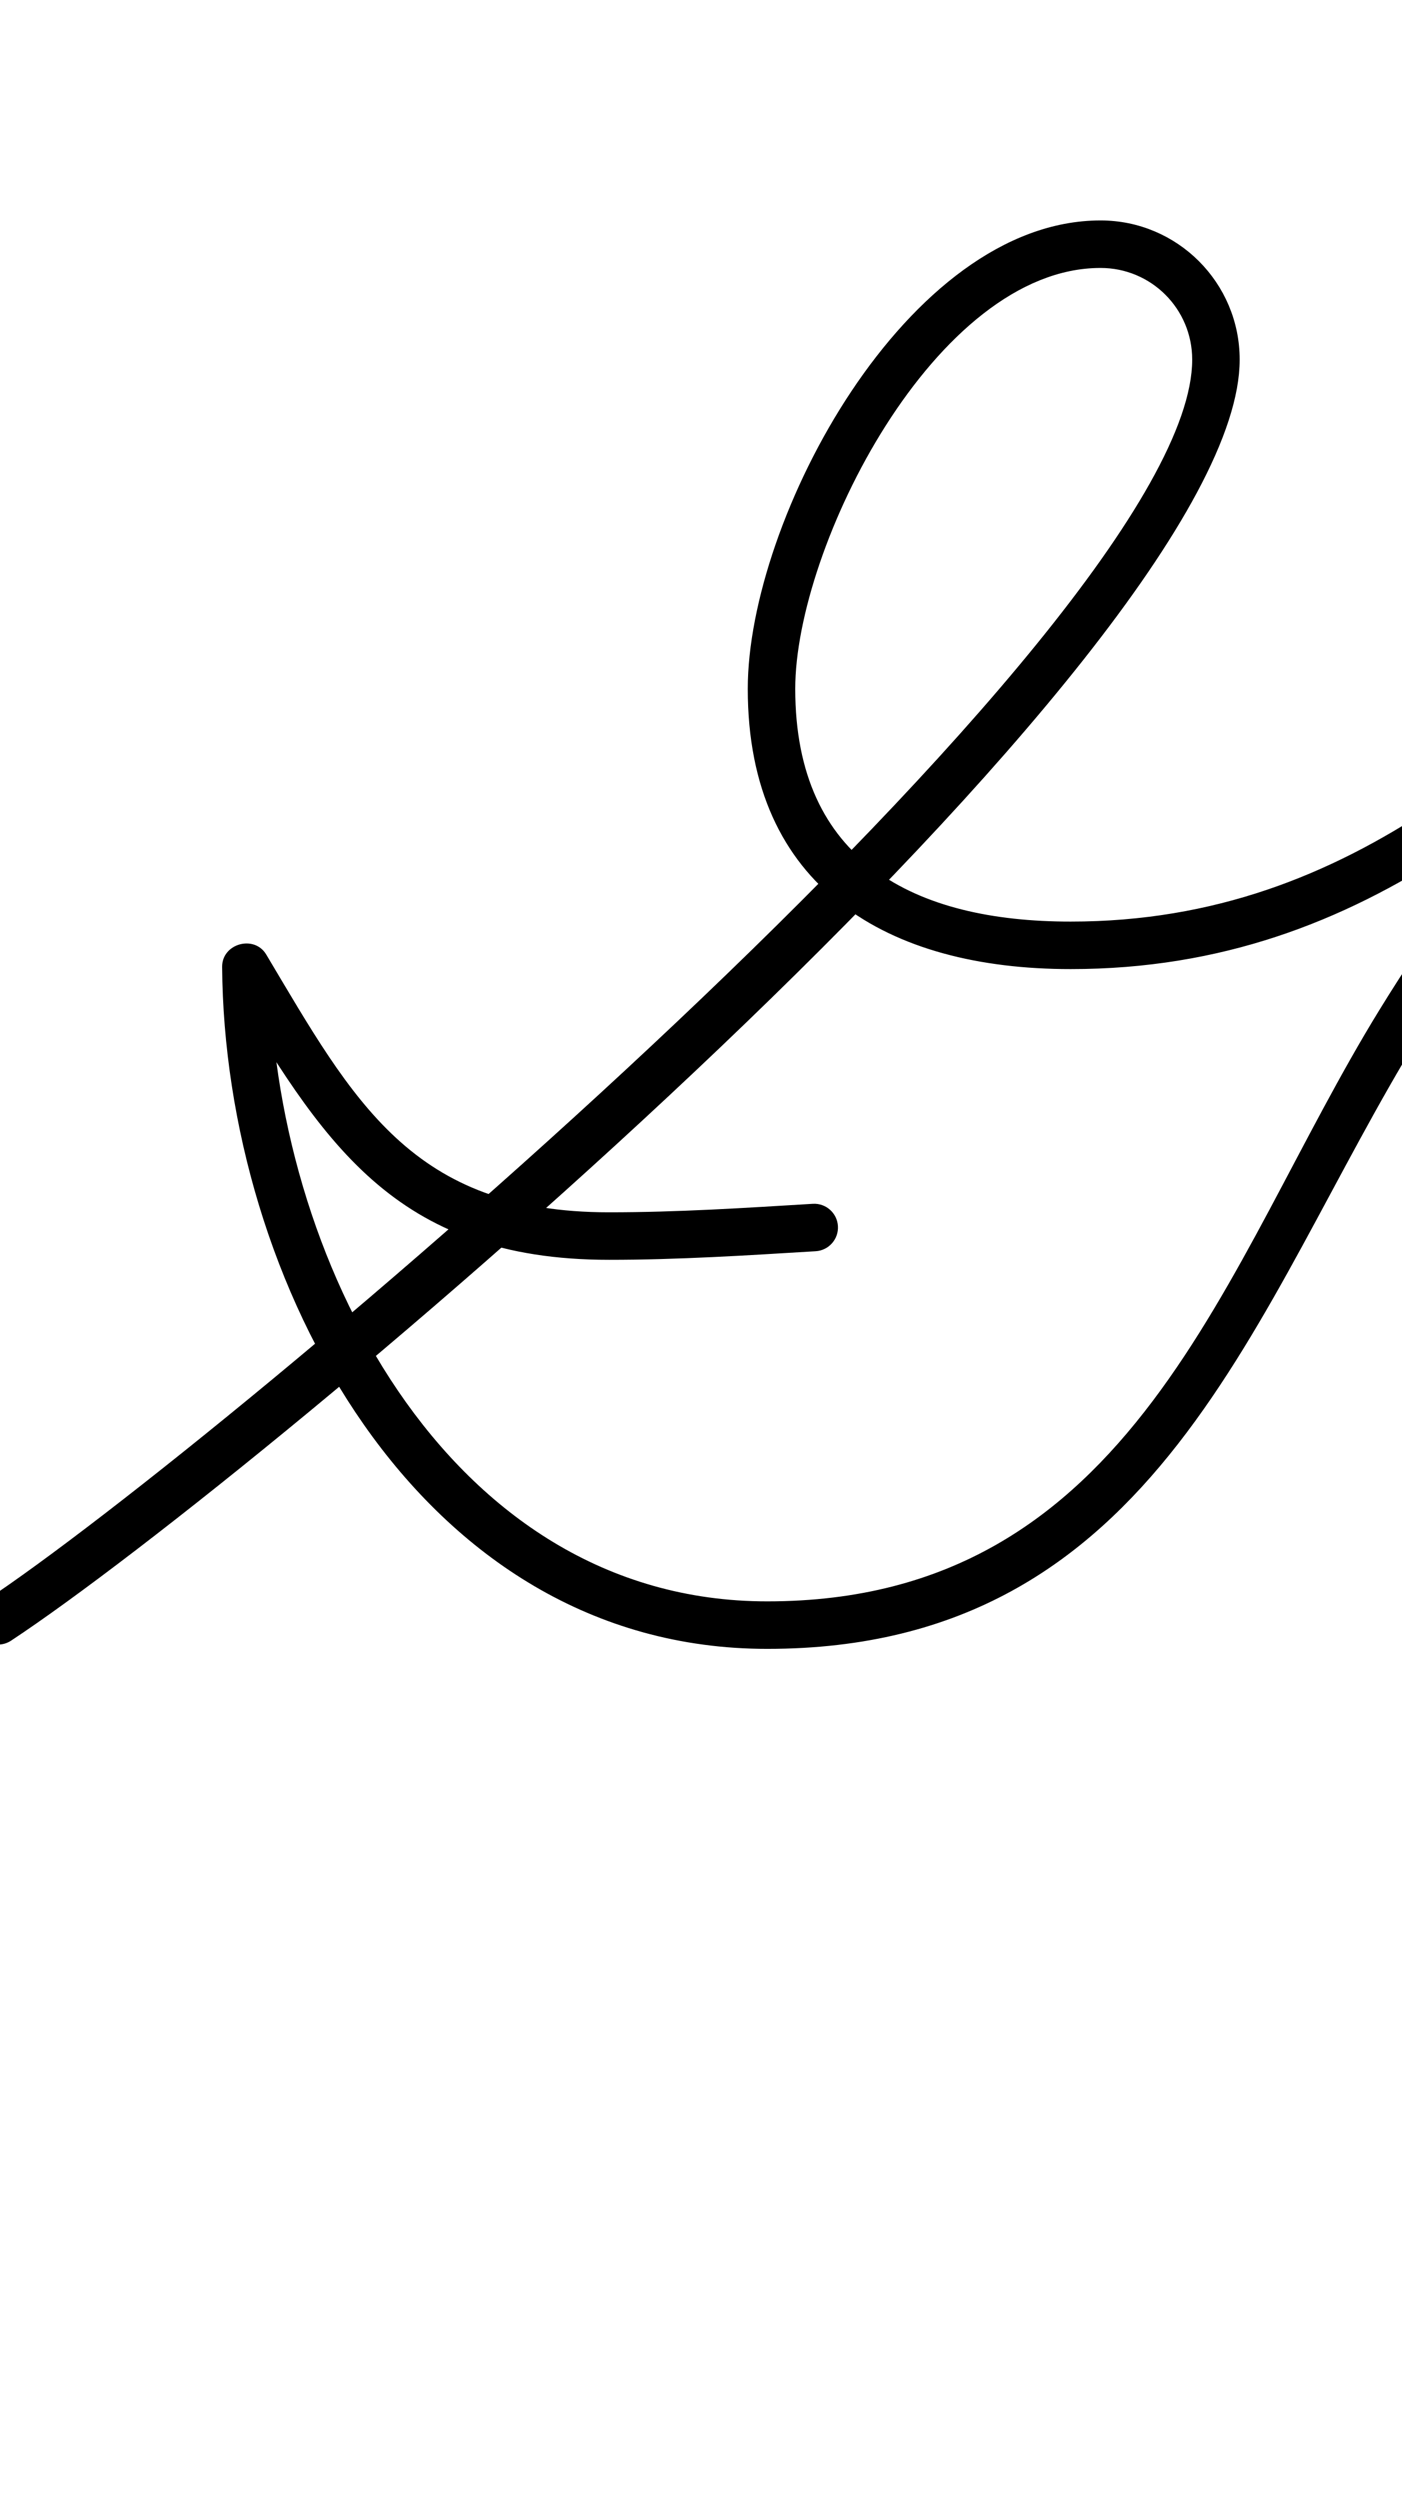
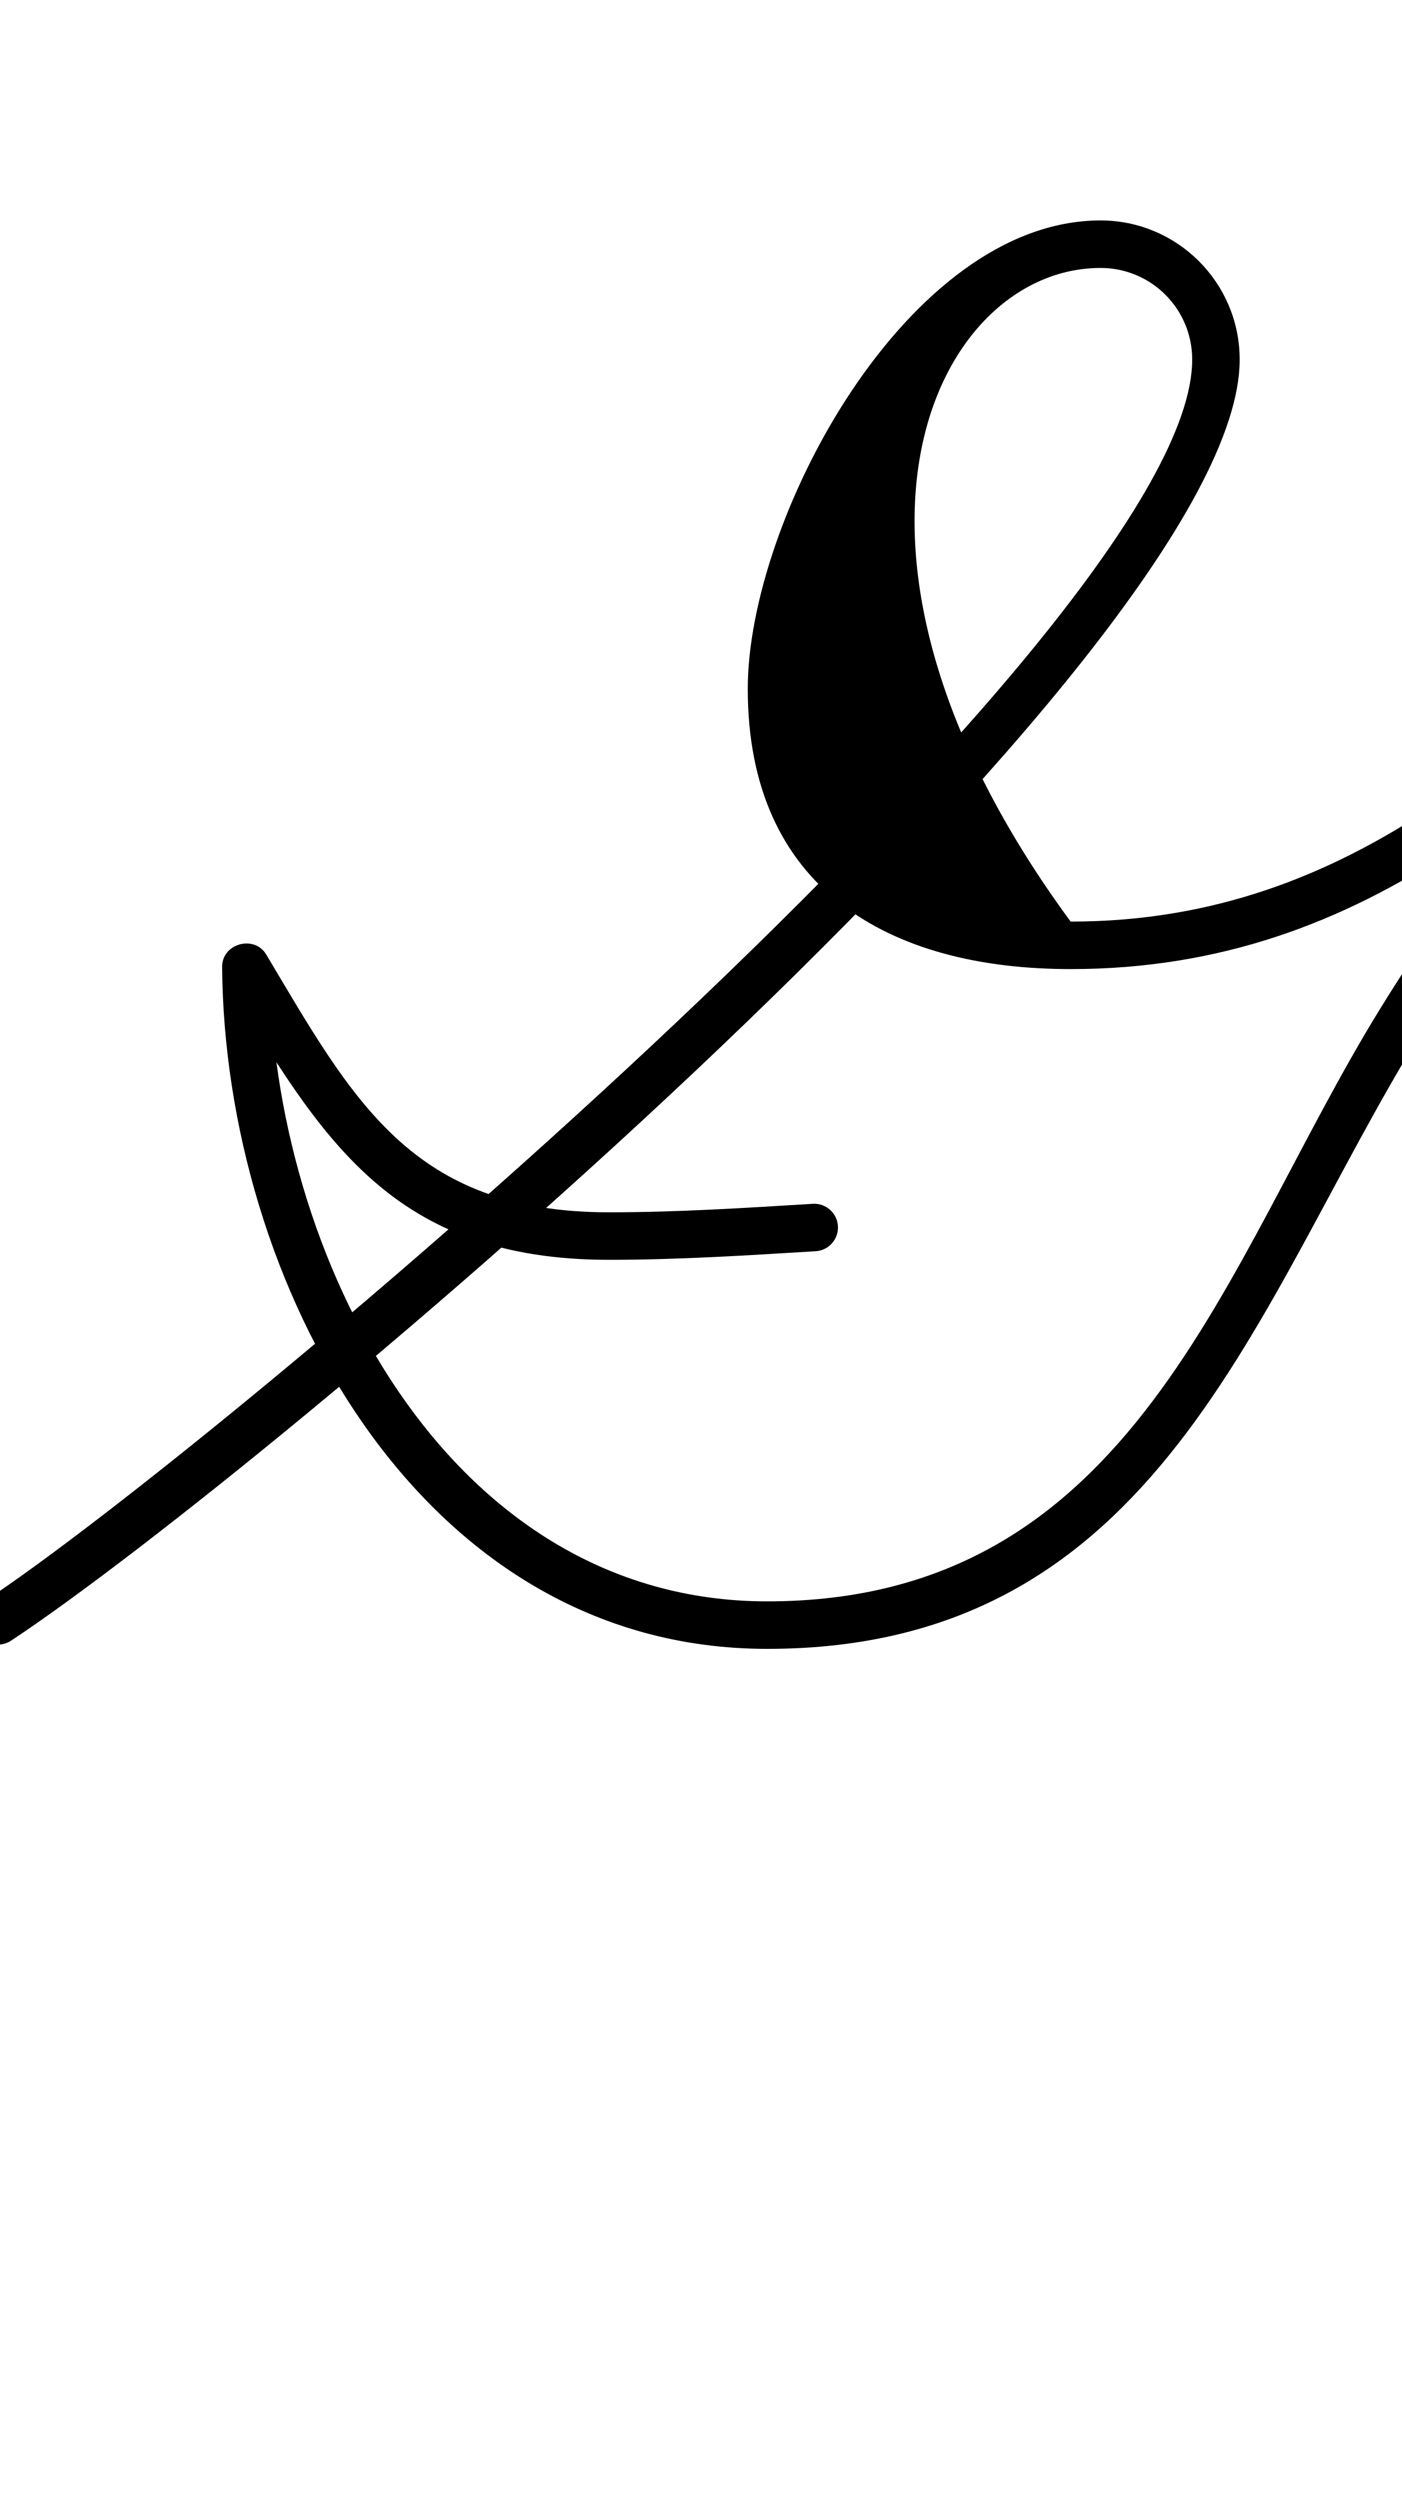
<svg xmlns="http://www.w3.org/2000/svg" xmlns:ns1="http://sodipodi.sourceforge.net/DTD/sodipodi-0.dtd" xmlns:ns2="http://www.inkscape.org/namespaces/inkscape" version="1.1" viewBox="0 -350 561 1000">
  <ns1:namedview pagecolor="#ffffff" bordercolor="#666666" borderopacity="1.0" showgrid="true">
    <ns2:grid id="grid№1" type="xygrid" dotted="false" enabled="true" visible="true" empspacing="10" />
    <ns1:guide id="baseline" position="0.00,350.00" orientation="0.00,1.00" />
  </ns1:namedview>
  <g id="glyph">
-     <path d="M -8.727 303.526C -5.835 307.904 0.058 309.109 4.436 306.217C 105.781 239.267 496.05 -88.921 496.05 -206.16C 496.05 -236.902 471.122 -261.83 440.38 -261.83C 362.802 -261.83 299.21 -142.173 299.21 -74.49C 299.21 5.32 355.436 37.61 428.409 37.61C 549.163 37.61 622.022 -38.103 703.348 -113.702C 707.699 -117.746 706.17 -123.288 702.599 -126.68C 699.029 -130.072 693.416 -131.315 689.6 -126.763C 640.811 -68.564 591.935 -10.995 551.99 53.912C 489.295 155.779 454.257 290.5 307 290.5C 177.767 290.5 108.717 150.687 107.88 36.59C 107.845 31.916 102.234 31.142 97.229 32.54C 92.224 33.938 87.826 37.508 90.219 41.523C 128.787 106.24 157.348 153.891 243.729 153.891C 271.336 153.891 298.848 152.129 326.387 150.452C 331.624 150.134 335.611 145.63 335.292 140.393C 334.974 135.156 330.47 131.169 325.233 131.488C 298.079 133.141 270.95 134.891 243.729 134.891C 164.862 134.891 141.406 90.3 106.541 31.797C 104.148 27.781 99.715 26.677 95.89 27.746C 92.064 28.815 88.846 32.056 88.88 36.73C 89.797 161.604 166.715 309.5 307 309.5C 464.159 309.5 501.265 172.58 568.171 63.87C 607.624 -0.237 655.972 -57.075 704.16 -114.557C 707.976 -119.109 706.715 -124.397 703.411 -127.535C 700.108 -130.673 694.763 -131.662 690.412 -127.618C 613.03 -55.686 543.432 18.61 428.409 18.61C 365.965 18.61 318.21 -5.498 318.21 -74.49C 318.21 -131.181 374.306 -242.83 440.38 -242.83C 460.68 -242.83 477.05 -226.461 477.05 -206.16C 477.05 -99.647 88.41 227.971 -6.037 290.363C -10.415 293.255 -11.619 299.149 -8.727 303.526Z" />
+     <path d="M -8.727 303.526C -5.835 307.904 0.058 309.109 4.436 306.217C 105.781 239.267 496.05 -88.921 496.05 -206.16C 496.05 -236.902 471.122 -261.83 440.38 -261.83C 362.802 -261.83 299.21 -142.173 299.21 -74.49C 299.21 5.32 355.436 37.61 428.409 37.61C 549.163 37.61 622.022 -38.103 703.348 -113.702C 707.699 -117.746 706.17 -123.288 702.599 -126.68C 699.029 -130.072 693.416 -131.315 689.6 -126.763C 640.811 -68.564 591.935 -10.995 551.99 53.912C 489.295 155.779 454.257 290.5 307 290.5C 177.767 290.5 108.717 150.687 107.88 36.59C 107.845 31.916 102.234 31.142 97.229 32.54C 92.224 33.938 87.826 37.508 90.219 41.523C 128.787 106.24 157.348 153.891 243.729 153.891C 271.336 153.891 298.848 152.129 326.387 150.452C 331.624 150.134 335.611 145.63 335.292 140.393C 334.974 135.156 330.47 131.169 325.233 131.488C 298.079 133.141 270.95 134.891 243.729 134.891C 164.862 134.891 141.406 90.3 106.541 31.797C 104.148 27.781 99.715 26.677 95.89 27.746C 92.064 28.815 88.846 32.056 88.88 36.73C 89.797 161.604 166.715 309.5 307 309.5C 464.159 309.5 501.265 172.58 568.171 63.87C 607.624 -0.237 655.972 -57.075 704.16 -114.557C 707.976 -119.109 706.715 -124.397 703.411 -127.535C 700.108 -130.673 694.763 -131.662 690.412 -127.618C 613.03 -55.686 543.432 18.61 428.409 18.61C 318.21 -131.181 374.306 -242.83 440.38 -242.83C 460.68 -242.83 477.05 -226.461 477.05 -206.16C 477.05 -99.647 88.41 227.971 -6.037 290.363C -10.415 293.255 -11.619 299.149 -8.727 303.526Z" />
  </g>
</svg>